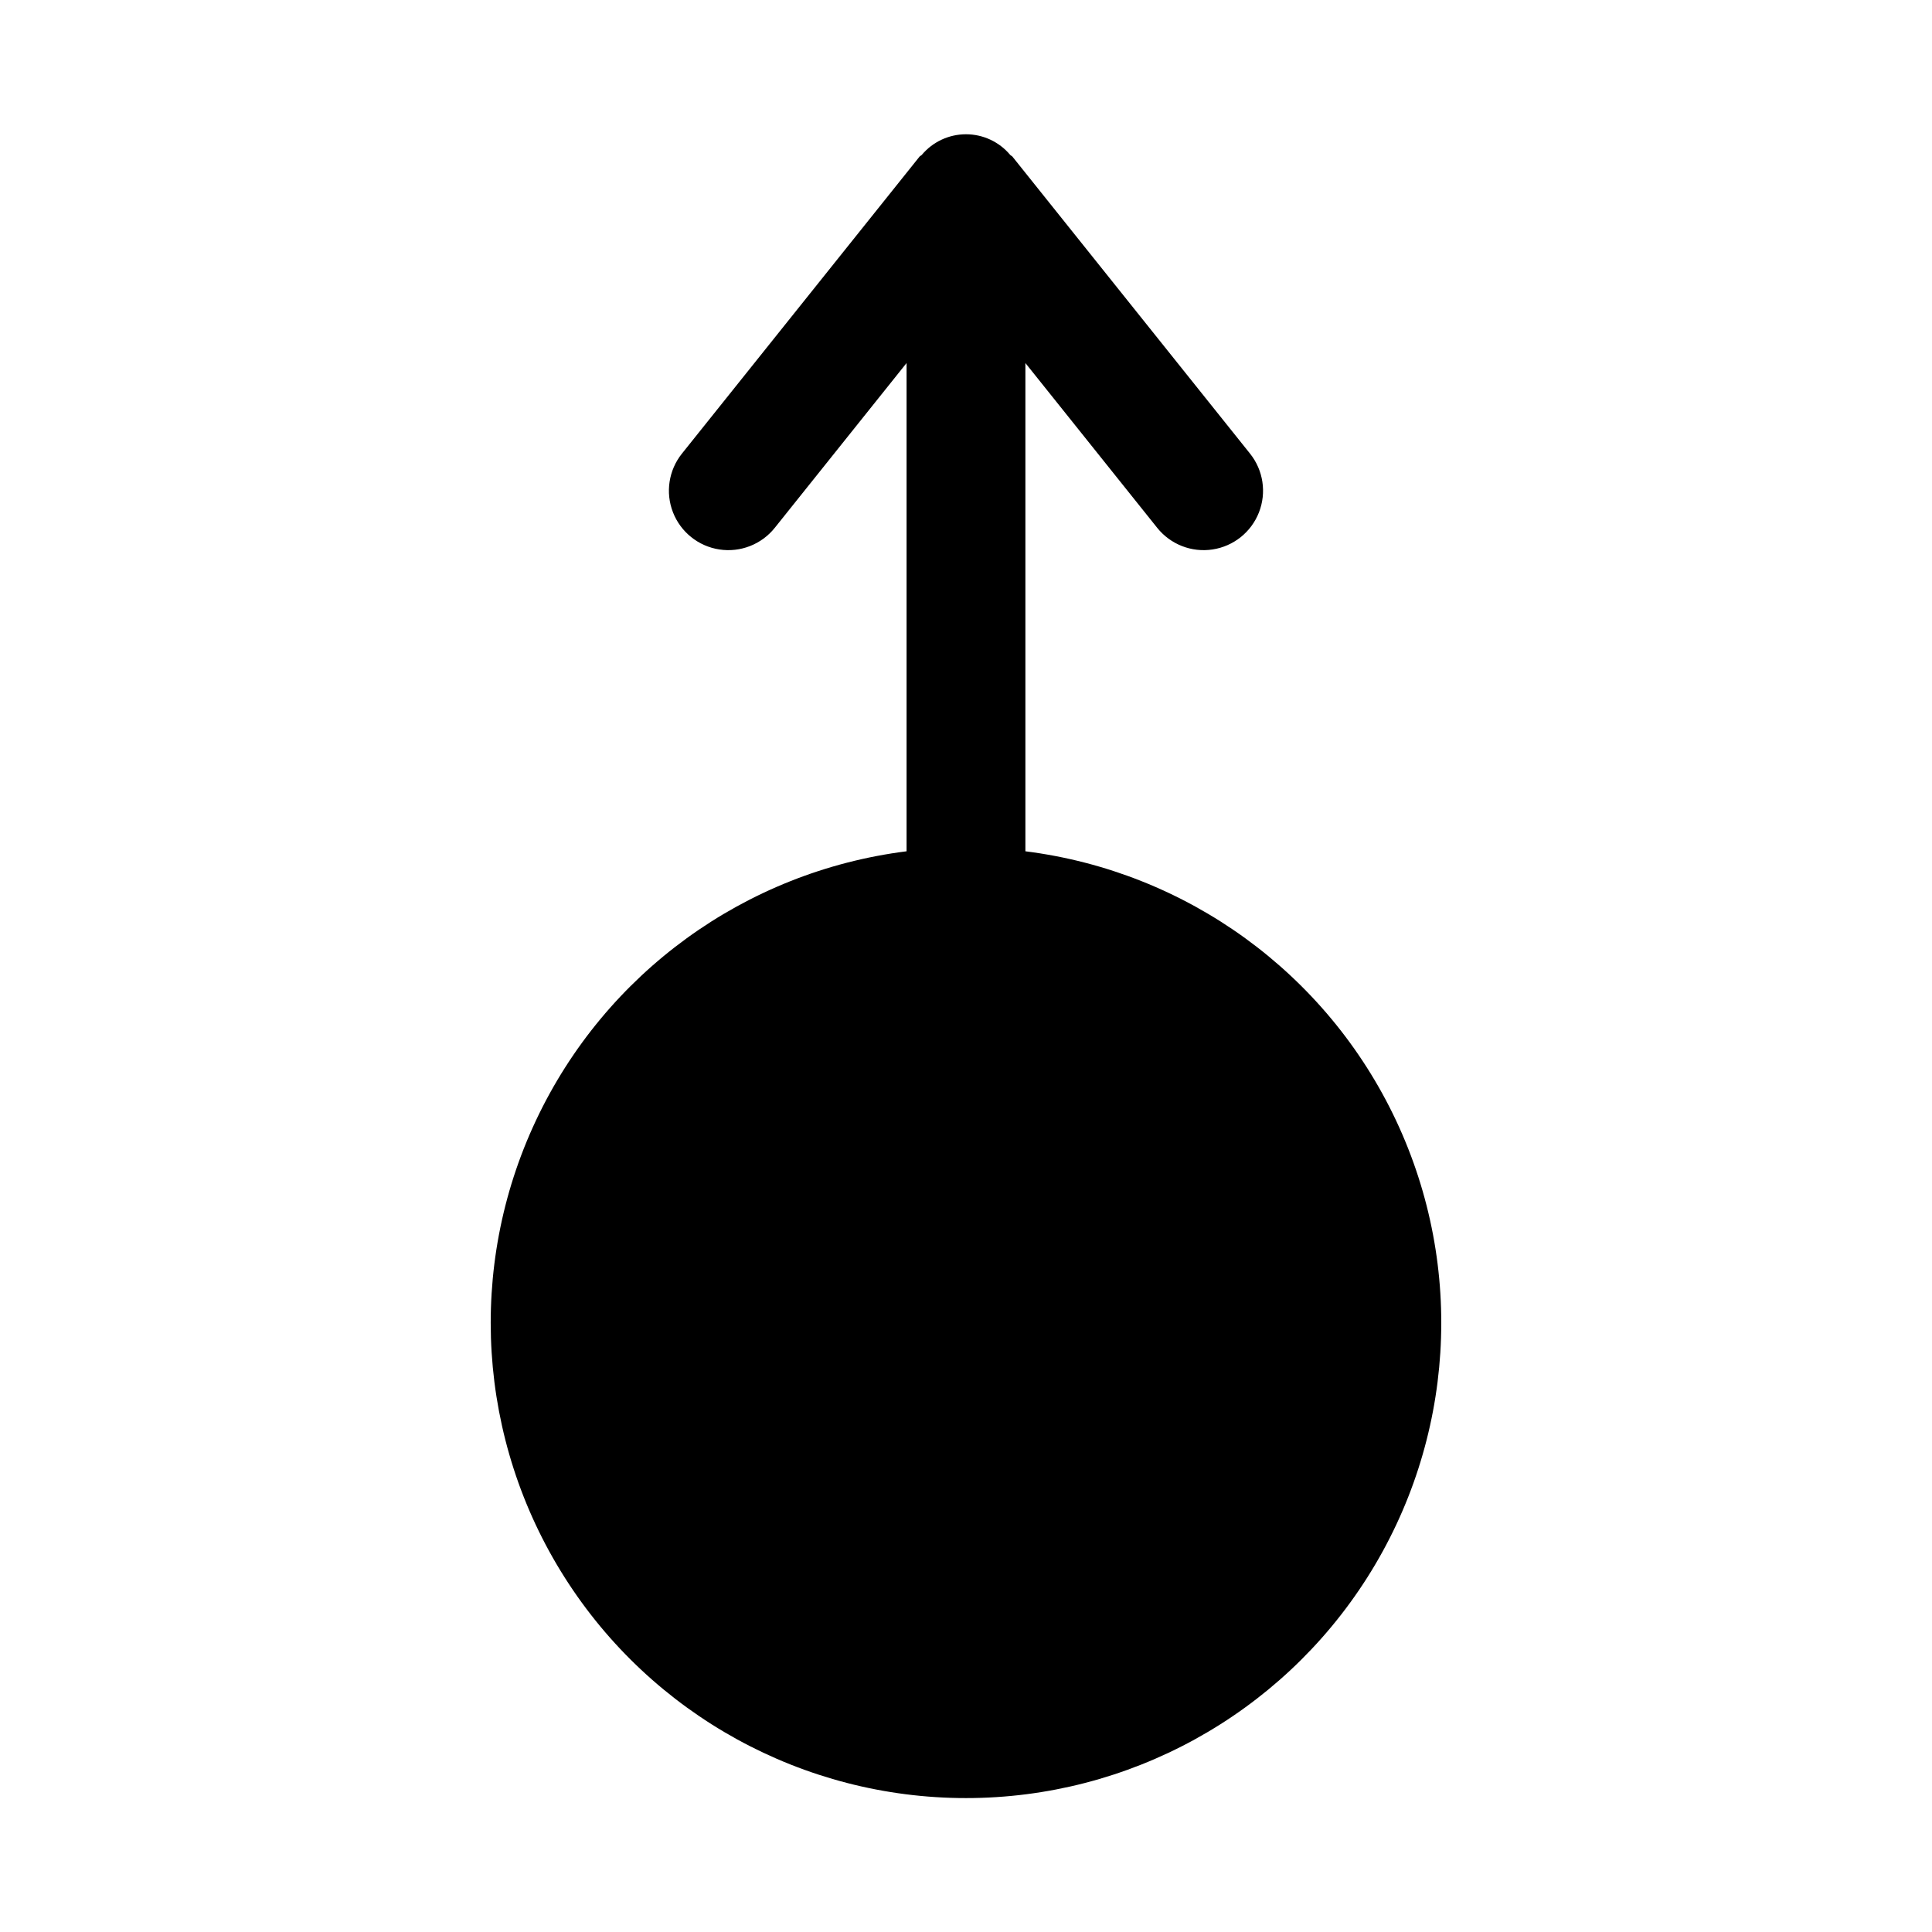
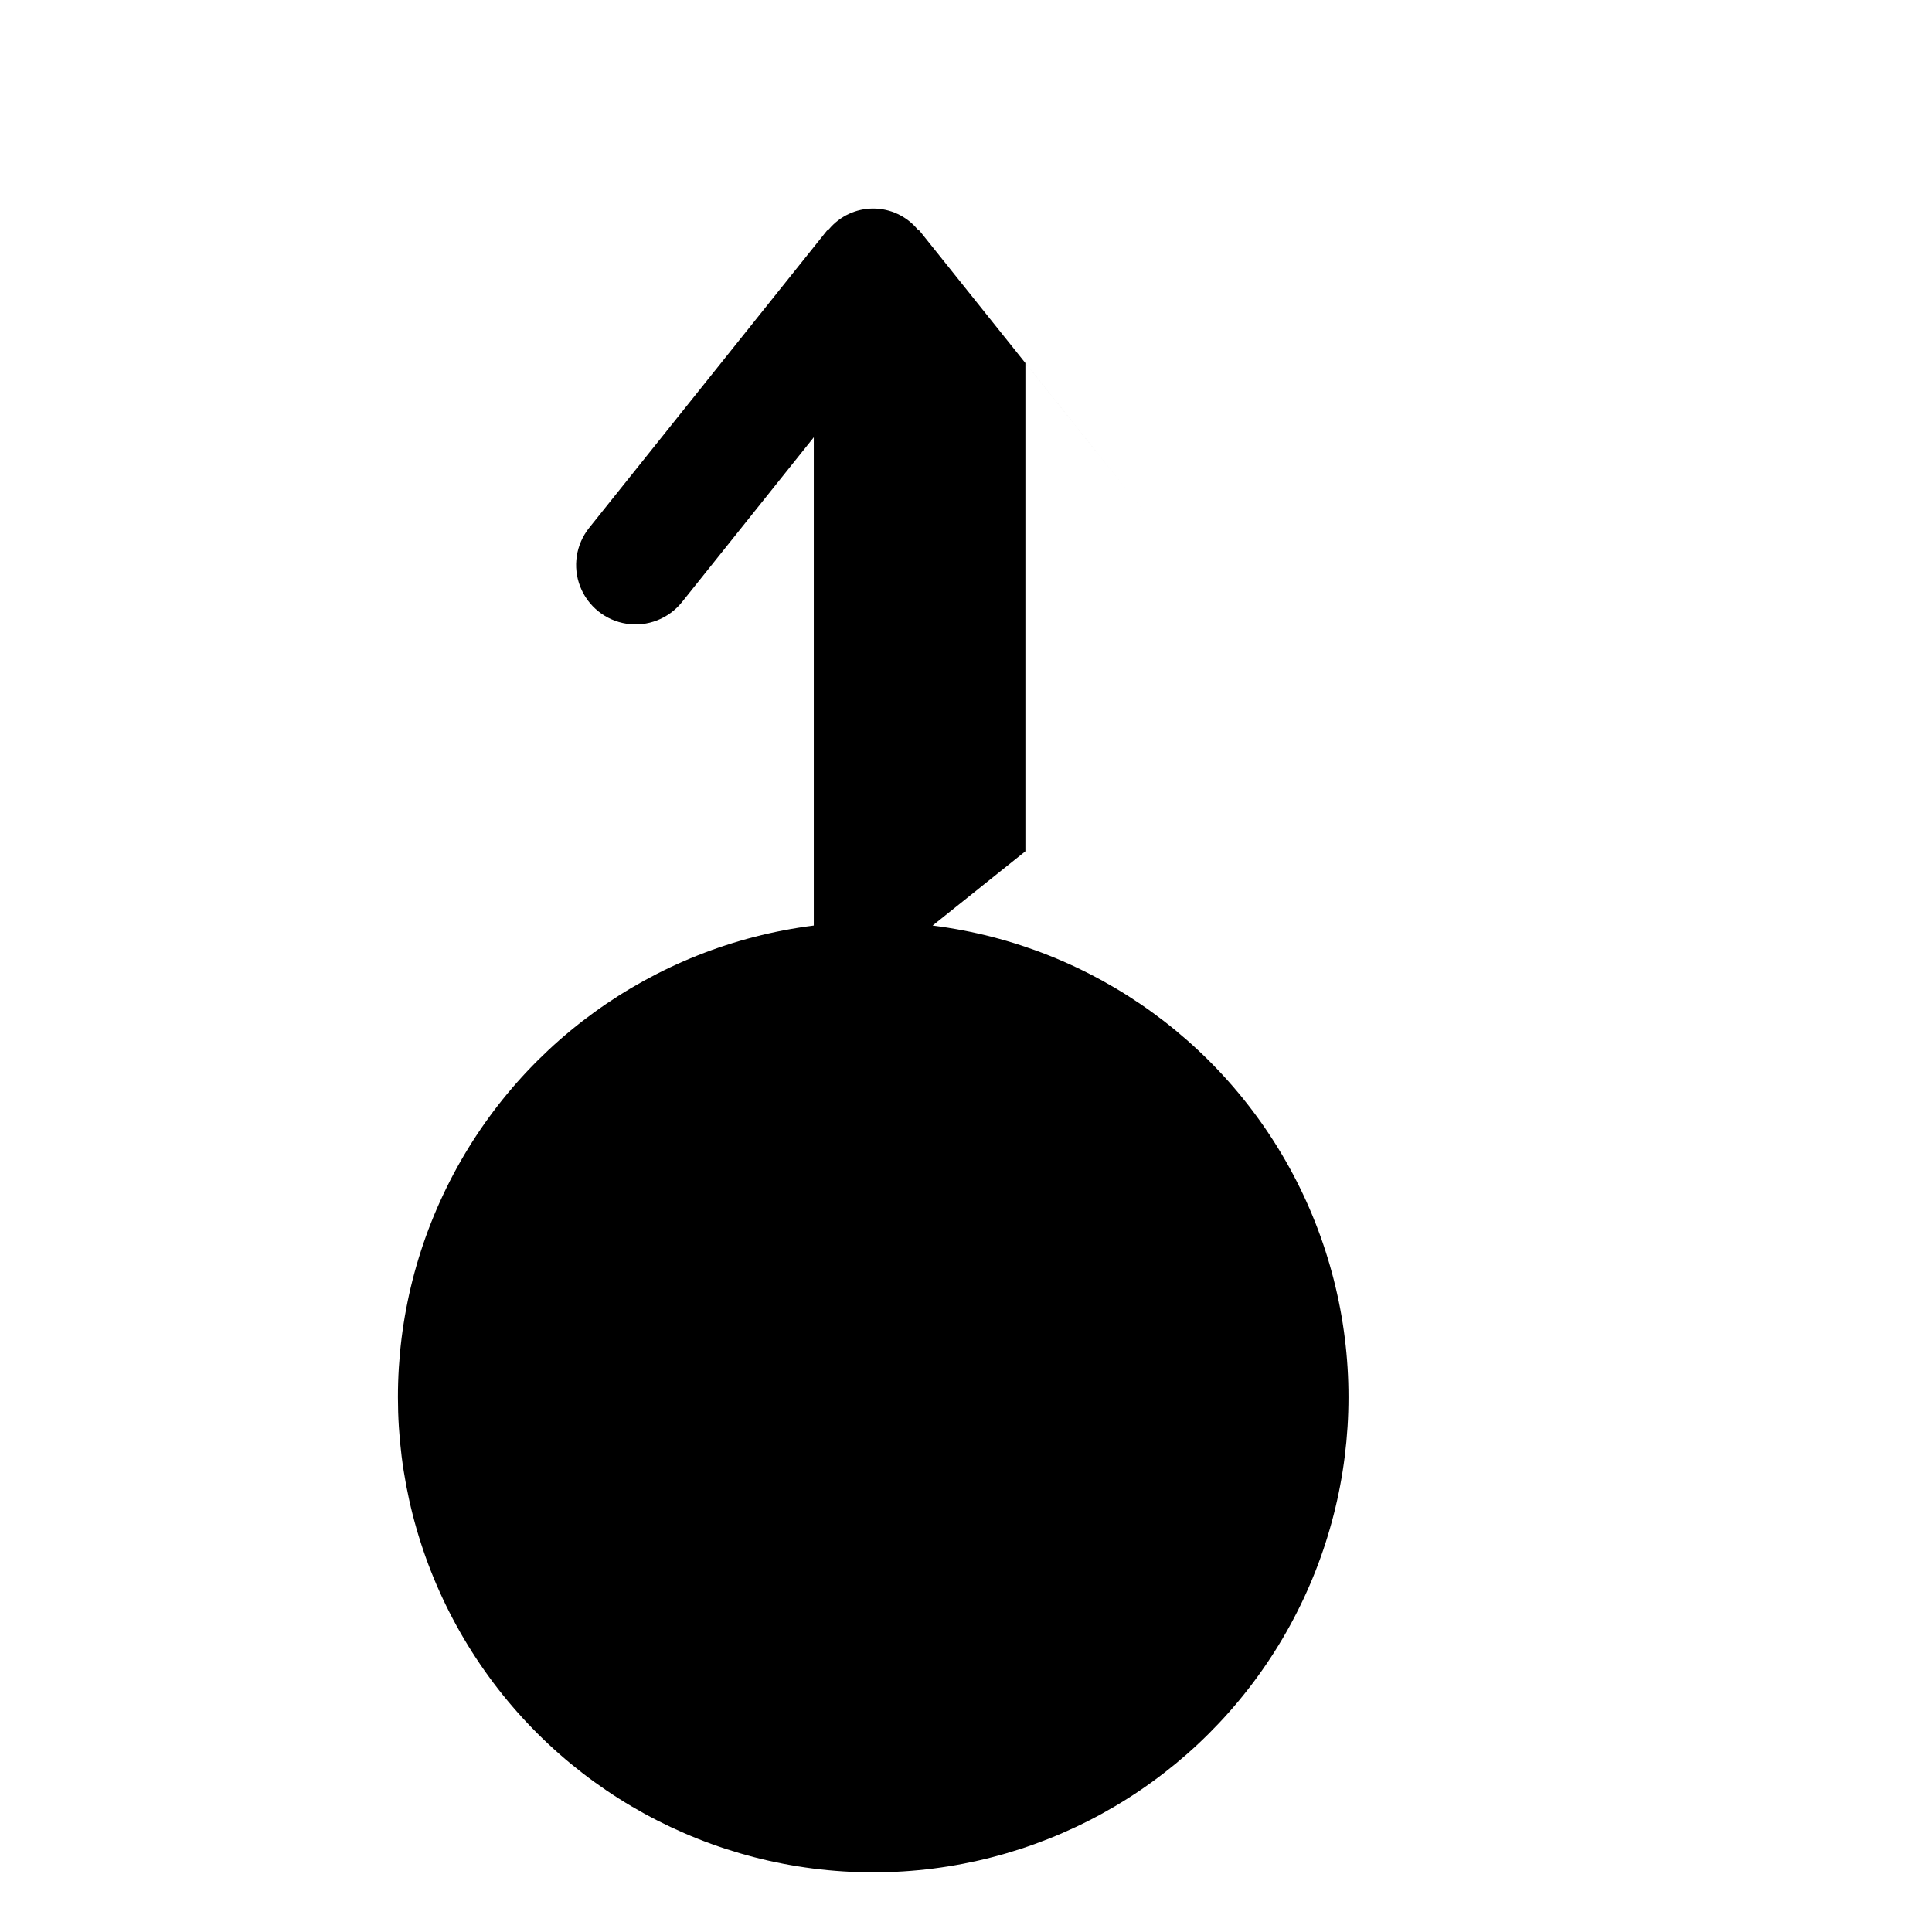
<svg xmlns="http://www.w3.org/2000/svg" fill="#000000" width="800px" height="800px" version="1.1" viewBox="144 144 512 512">
-   <path d="m415.74 369.6v-129.39l34.938 43.676c3.516 4.391 9.105 6.578 14.668 5.727 5.562-0.848 10.25-4.598 12.297-9.84 2.047-5.238 1.141-11.176-2.375-15.566l-62.977-78.719c-0.156-0.188-0.426-0.25-0.582-0.441-2.902-3.465-7.191-5.465-11.711-5.465-4.523 0-8.809 2-11.715 5.465-0.156 0.188-0.426 0.25-0.582 0.441l-62.977 78.719c-3.516 4.391-4.422 10.328-2.375 15.566 2.047 5.242 6.734 8.992 12.297 9.84 5.562 0.852 11.156-1.336 14.672-5.727l34.934-43.676v129.39c-42.785 5.391-79.84 32.293-98.207 71.309-18.371 39.016-15.504 84.719 7.598 121.13 23.105 36.414 63.23 58.473 106.36 58.473 43.121 0 83.25-22.059 106.35-58.473 23.102-36.414 25.969-82.117 7.602-121.13-18.371-39.016-55.426-65.918-98.211-71.309z" />
+   <path d="m415.74 369.6v-129.39l34.938 43.676l-62.977-78.719c-0.156-0.188-0.426-0.25-0.582-0.441-2.902-3.465-7.191-5.465-11.711-5.465-4.523 0-8.809 2-11.715 5.465-0.156 0.188-0.426 0.25-0.582 0.441l-62.977 78.719c-3.516 4.391-4.422 10.328-2.375 15.566 2.047 5.242 6.734 8.992 12.297 9.84 5.562 0.852 11.156-1.336 14.672-5.727l34.934-43.676v129.39c-42.785 5.391-79.84 32.293-98.207 71.309-18.371 39.016-15.504 84.719 7.598 121.13 23.105 36.414 63.23 58.473 106.36 58.473 43.121 0 83.25-22.059 106.35-58.473 23.102-36.414 25.969-82.117 7.602-121.13-18.371-39.016-55.426-65.918-98.211-71.309z" />
</svg>